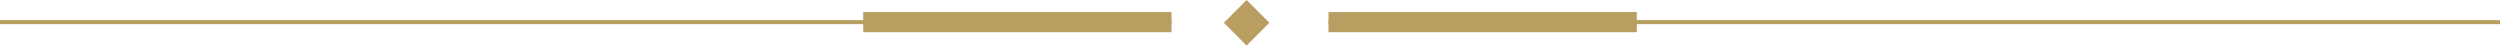
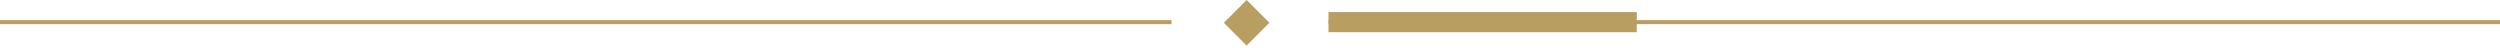
<svg xmlns="http://www.w3.org/2000/svg" width="621" height="12" viewBox="0 0 621 12" fill="none">
  <rect x="330" y="5" width="291" height="1" fill="#B99E62" />
  <rect x="330" y="3" width="76.579" height="5" fill="#B99E62" />
  <rect width="291" height="1" transform="matrix(-1 0 0 1 291 5)" fill="#B99E62" />
-   <rect width="76.579" height="5" transform="matrix(-1 0 0 1 291 3)" fill="#B99E62" />
  <rect x="304" y="5.657" width="8" height="8" transform="rotate(-45 304 5.657)" fill="#B99E62" />
</svg>